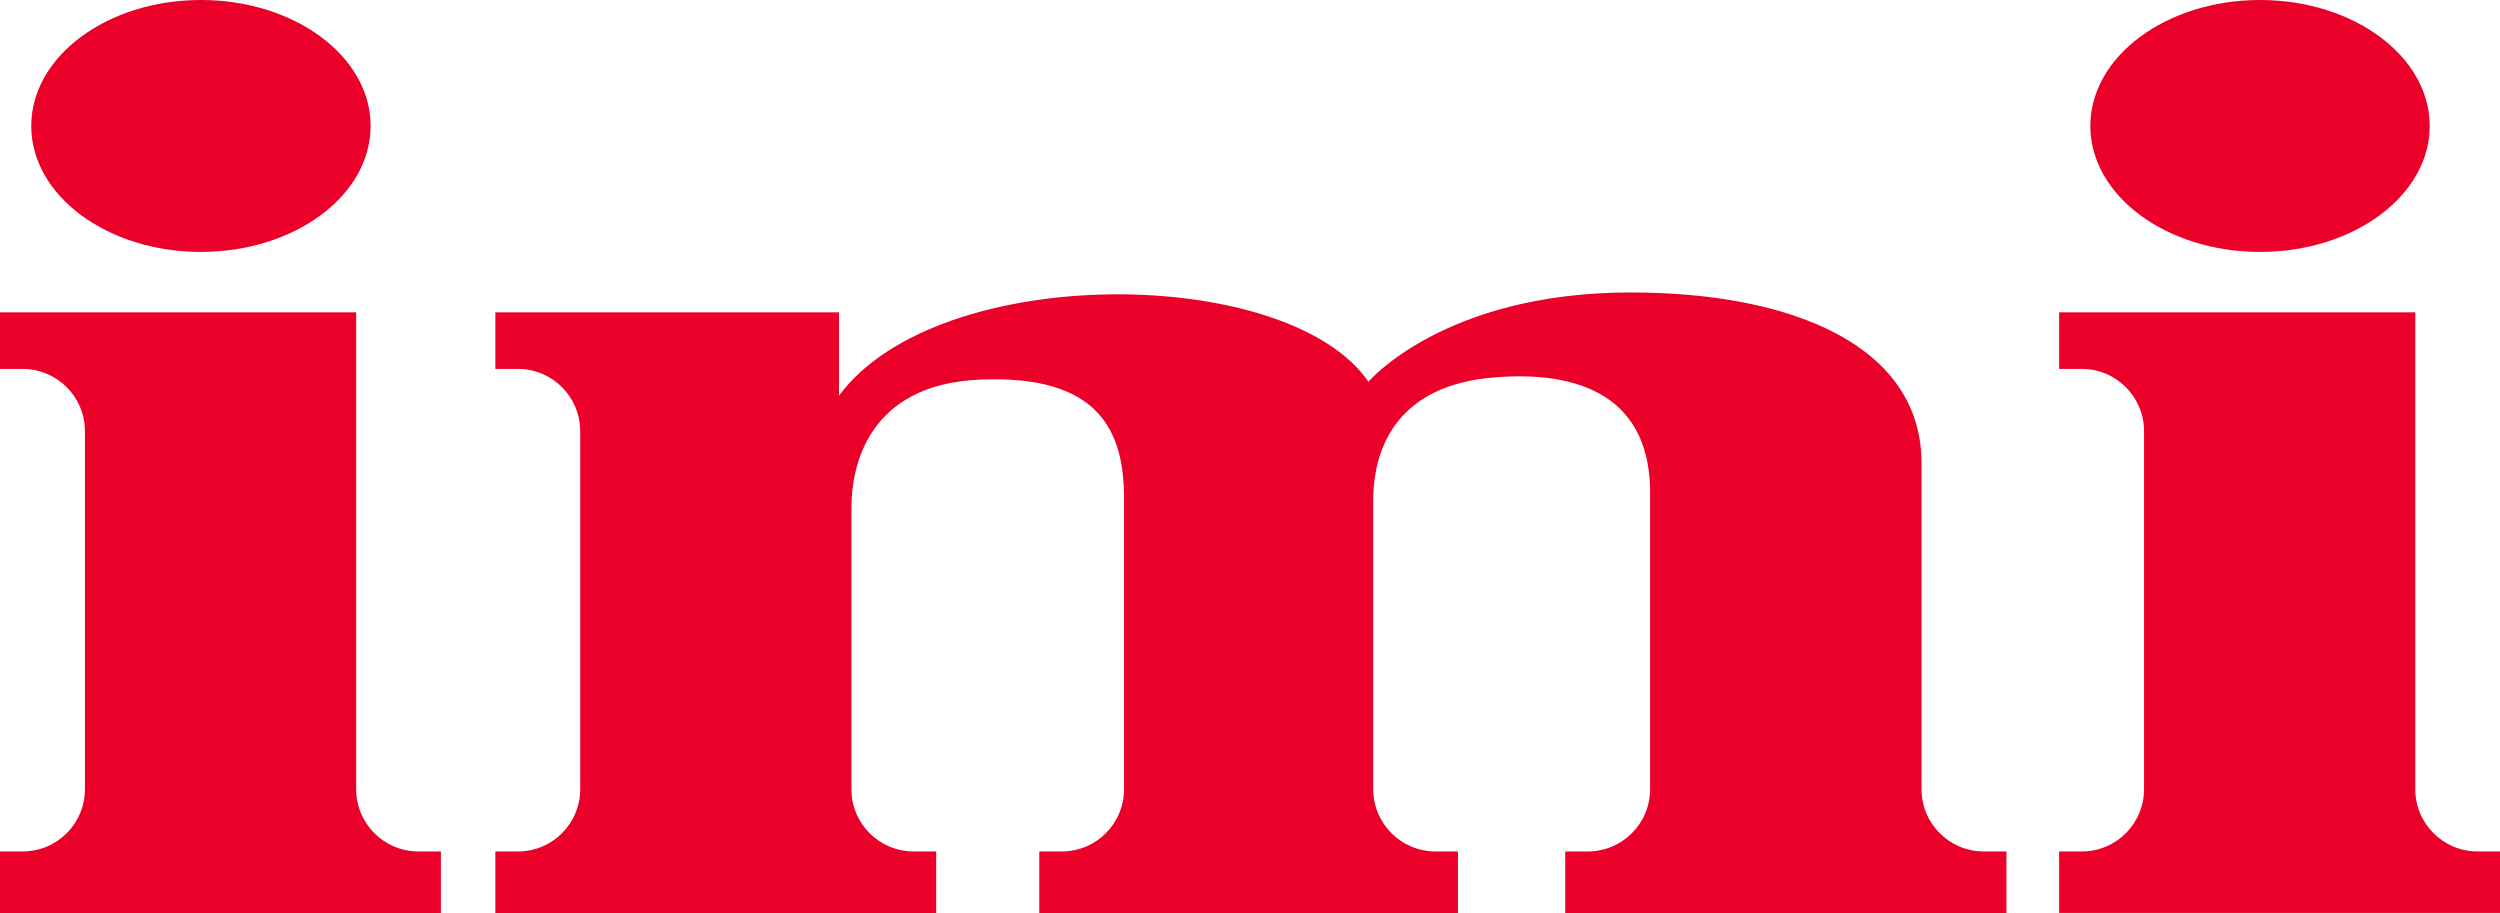
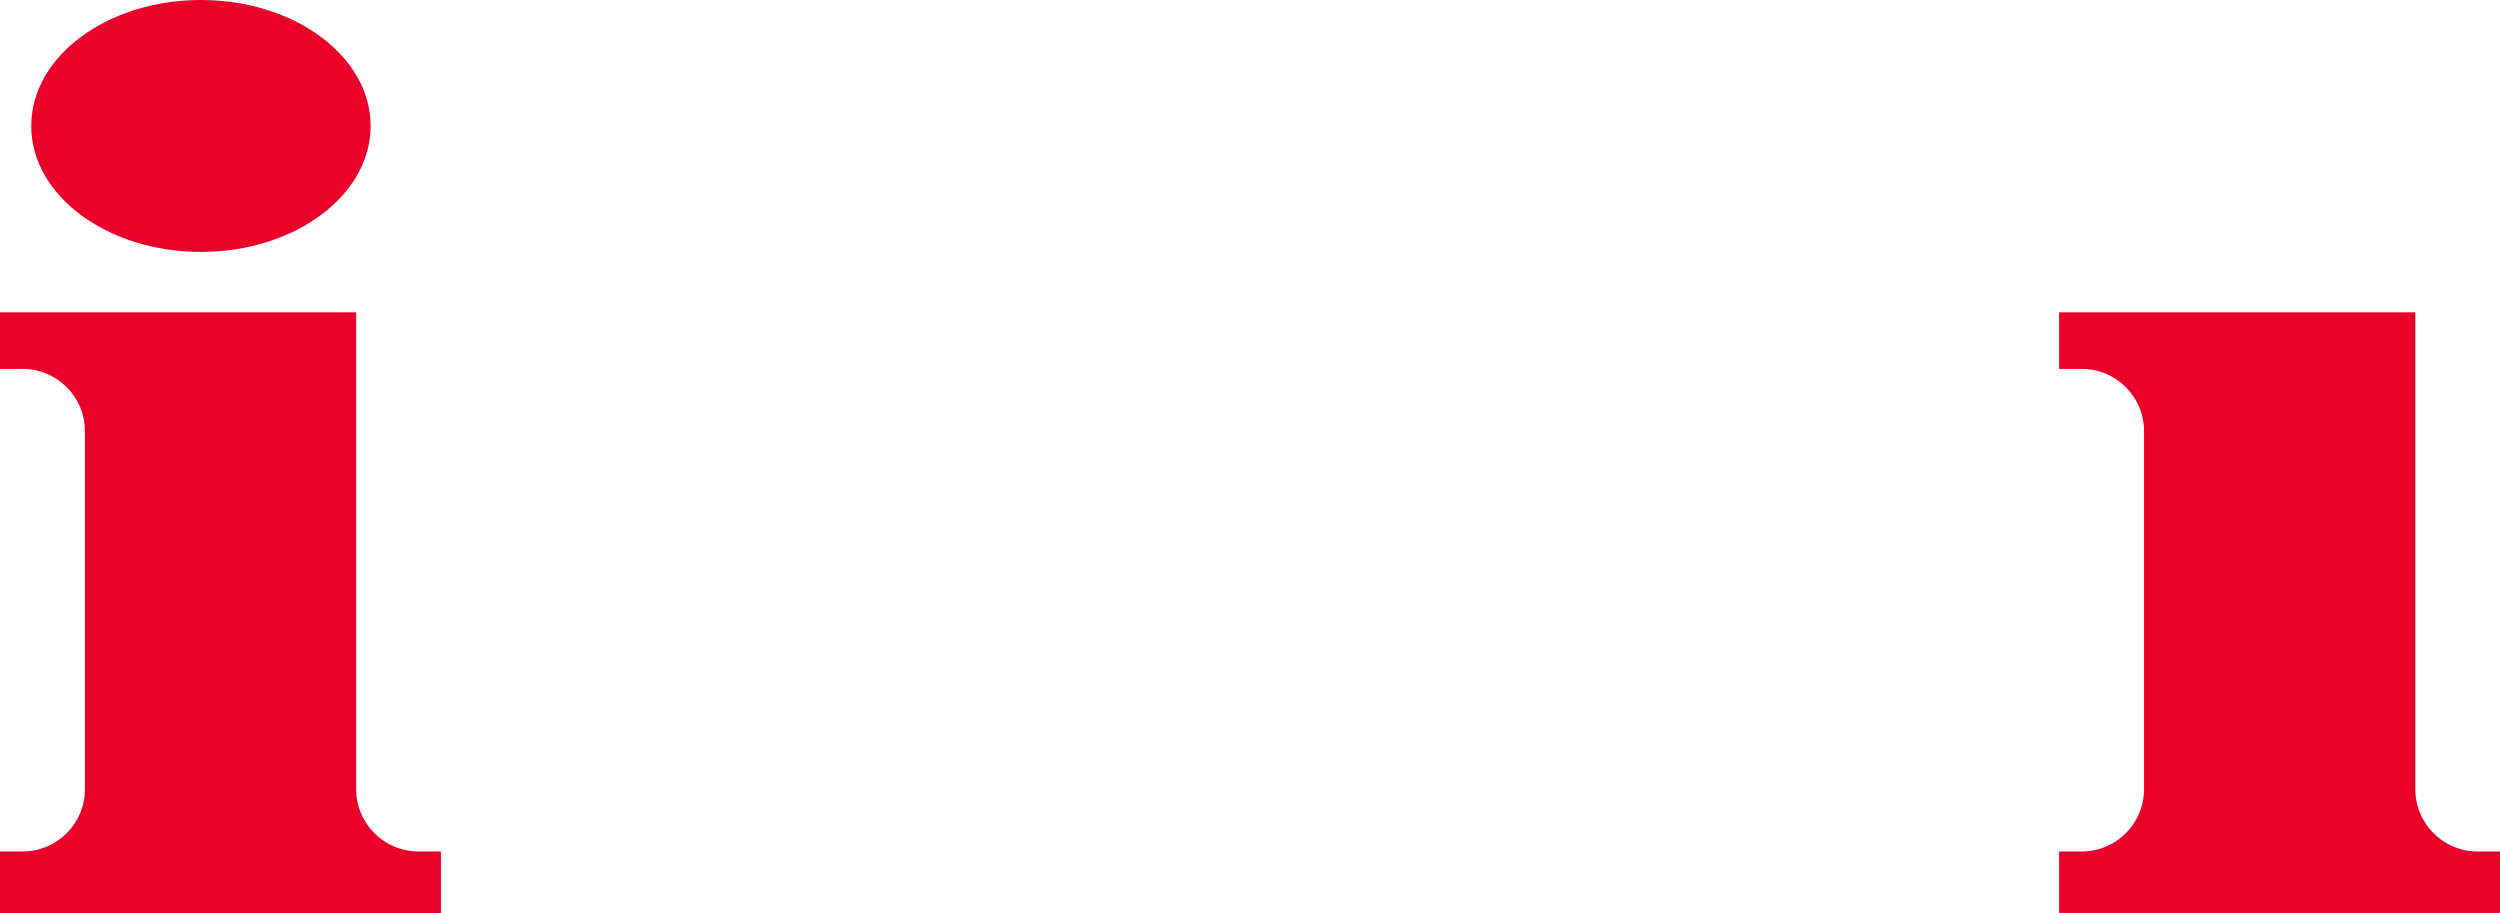
<svg xmlns="http://www.w3.org/2000/svg" id="Layer_2" viewBox="0 0 880.63 321.59">
  <defs>
    <style>.cls-1{fill:#ea0029;}</style>
  </defs>
  <g>
    <path class="cls-1" d="M0,110.03H125.46v167.96c0,12.12,9.82,21.94,21.94,21.94h7.91v21.67H0v-21.67H7.98c12.12,0,21.94-9.82,21.94-21.94v-126.1c0-12.12-9.82-21.94-21.94-21.94H0v-19.92Z" />
    <ellipse class="cls-1" cx="70.78" cy="44.37" rx="59.77" ry="44.37" />
  </g>
  <g>
    <path class="cls-1" d="M725.33,110.03h125.46v167.96c0,12.12,9.82,21.94,21.94,21.94h7.91v21.67h-155.31v-21.67h7.98c12.12,0,21.94-9.82,21.94-21.94v-126.1c0-12.12-9.82-21.94-21.94-21.94h-7.98v-19.92Z" />
-     <ellipse class="cls-1" cx="796.1" cy="44.37" rx="59.77" ry="44.37" />
  </g>
-   <path class="cls-1" d="M698.8,299.93c-12.12,0-21.94-9.82-21.94-21.94v-114.83c0-41.3-45.36-60.14-102.45-60.14-65.73,0-92.38,31.45-92.38,31.45-28.27-41.24-151.51-42.48-186.5,4.92v-29.36h-121.04v19.92h7.95c12.12,0,21.94,9.82,21.94,21.94v126.1c0,12.12-9.82,21.94-21.94,21.94h-7.95v21.67h155.27v-21.67h-7.91c-12.12,0-21.94-9.82-21.94-21.94v-99.09c0-14.83,5.87-43.47,45.24-45.18,42.17-1.83,50.8,18.24,50.8,41.87v102.4c0,12.12-9.82,21.94-21.94,21.94h-7.92v21.67h147.47v-21.67h-7.9c-12.12,0-21.94-9.82-21.94-21.94v-101.63c0-20.34,9.94-40.6,42.07-43.37,30.6-2.65,56.4,6.61,55.46,42.6v102.4c0,12.12-9.82,21.94-21.94,21.94h-7.95v21.67h155.42v-21.67h-8Z" />
</svg>